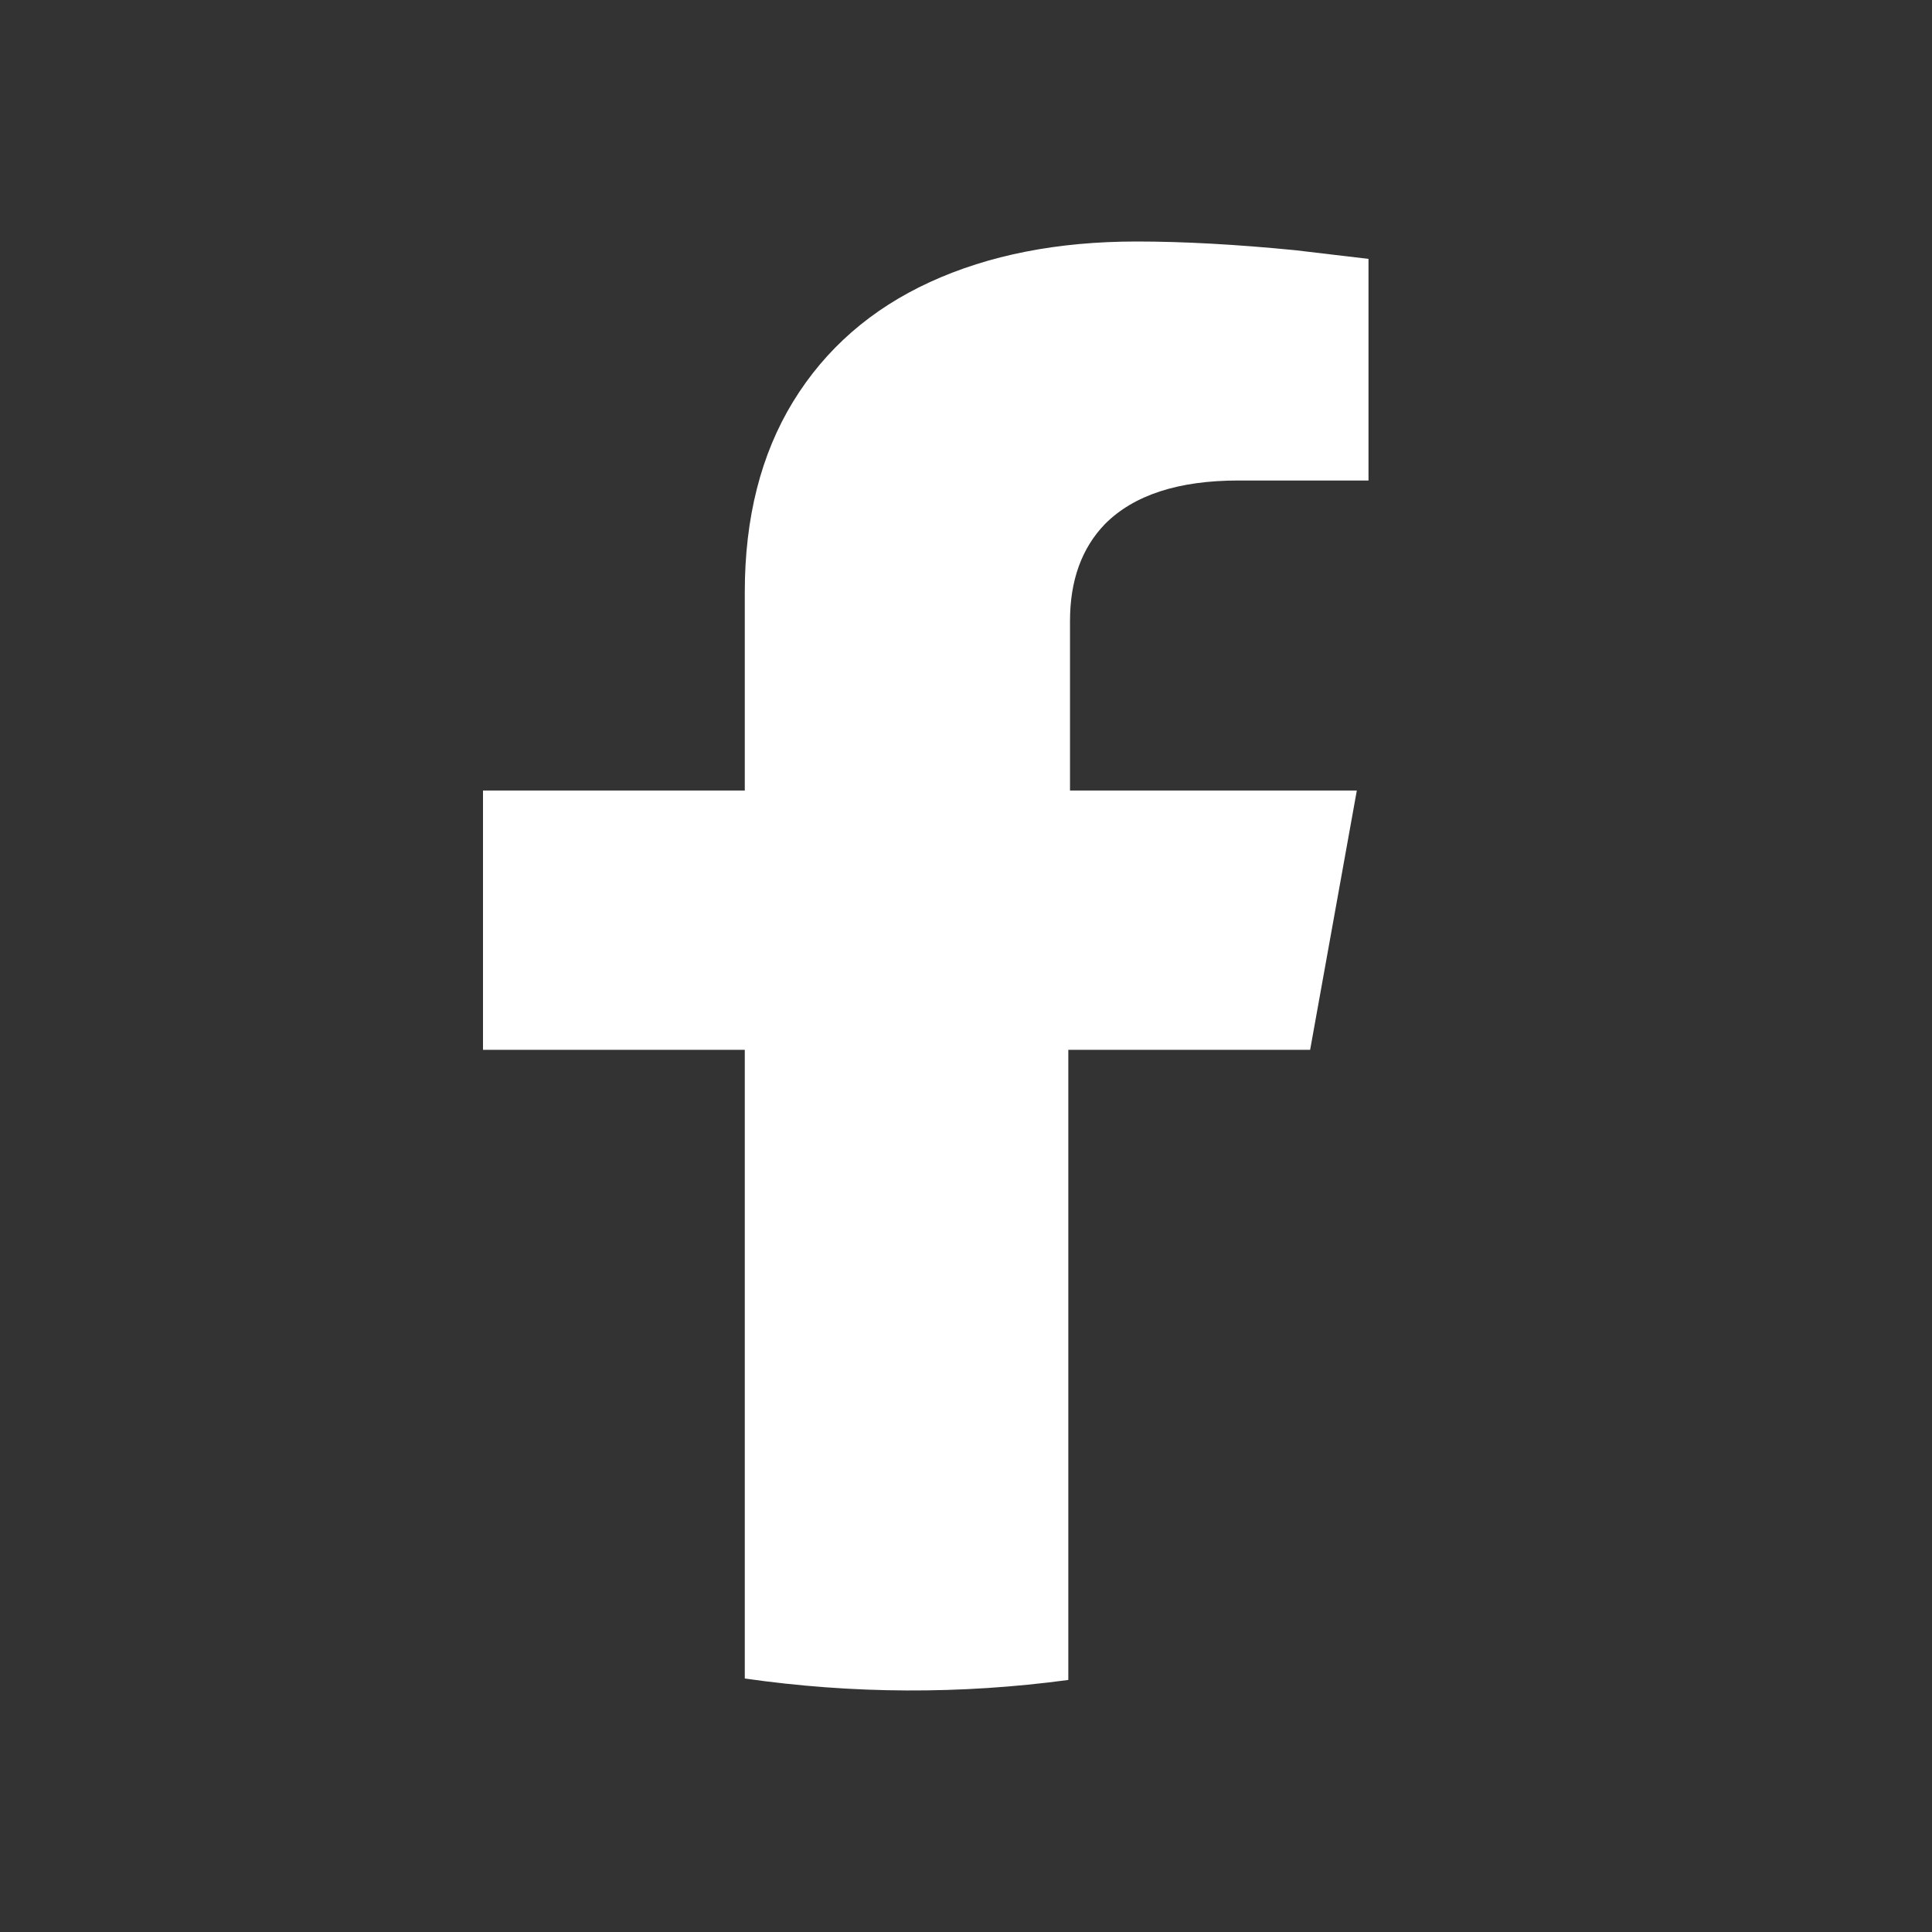
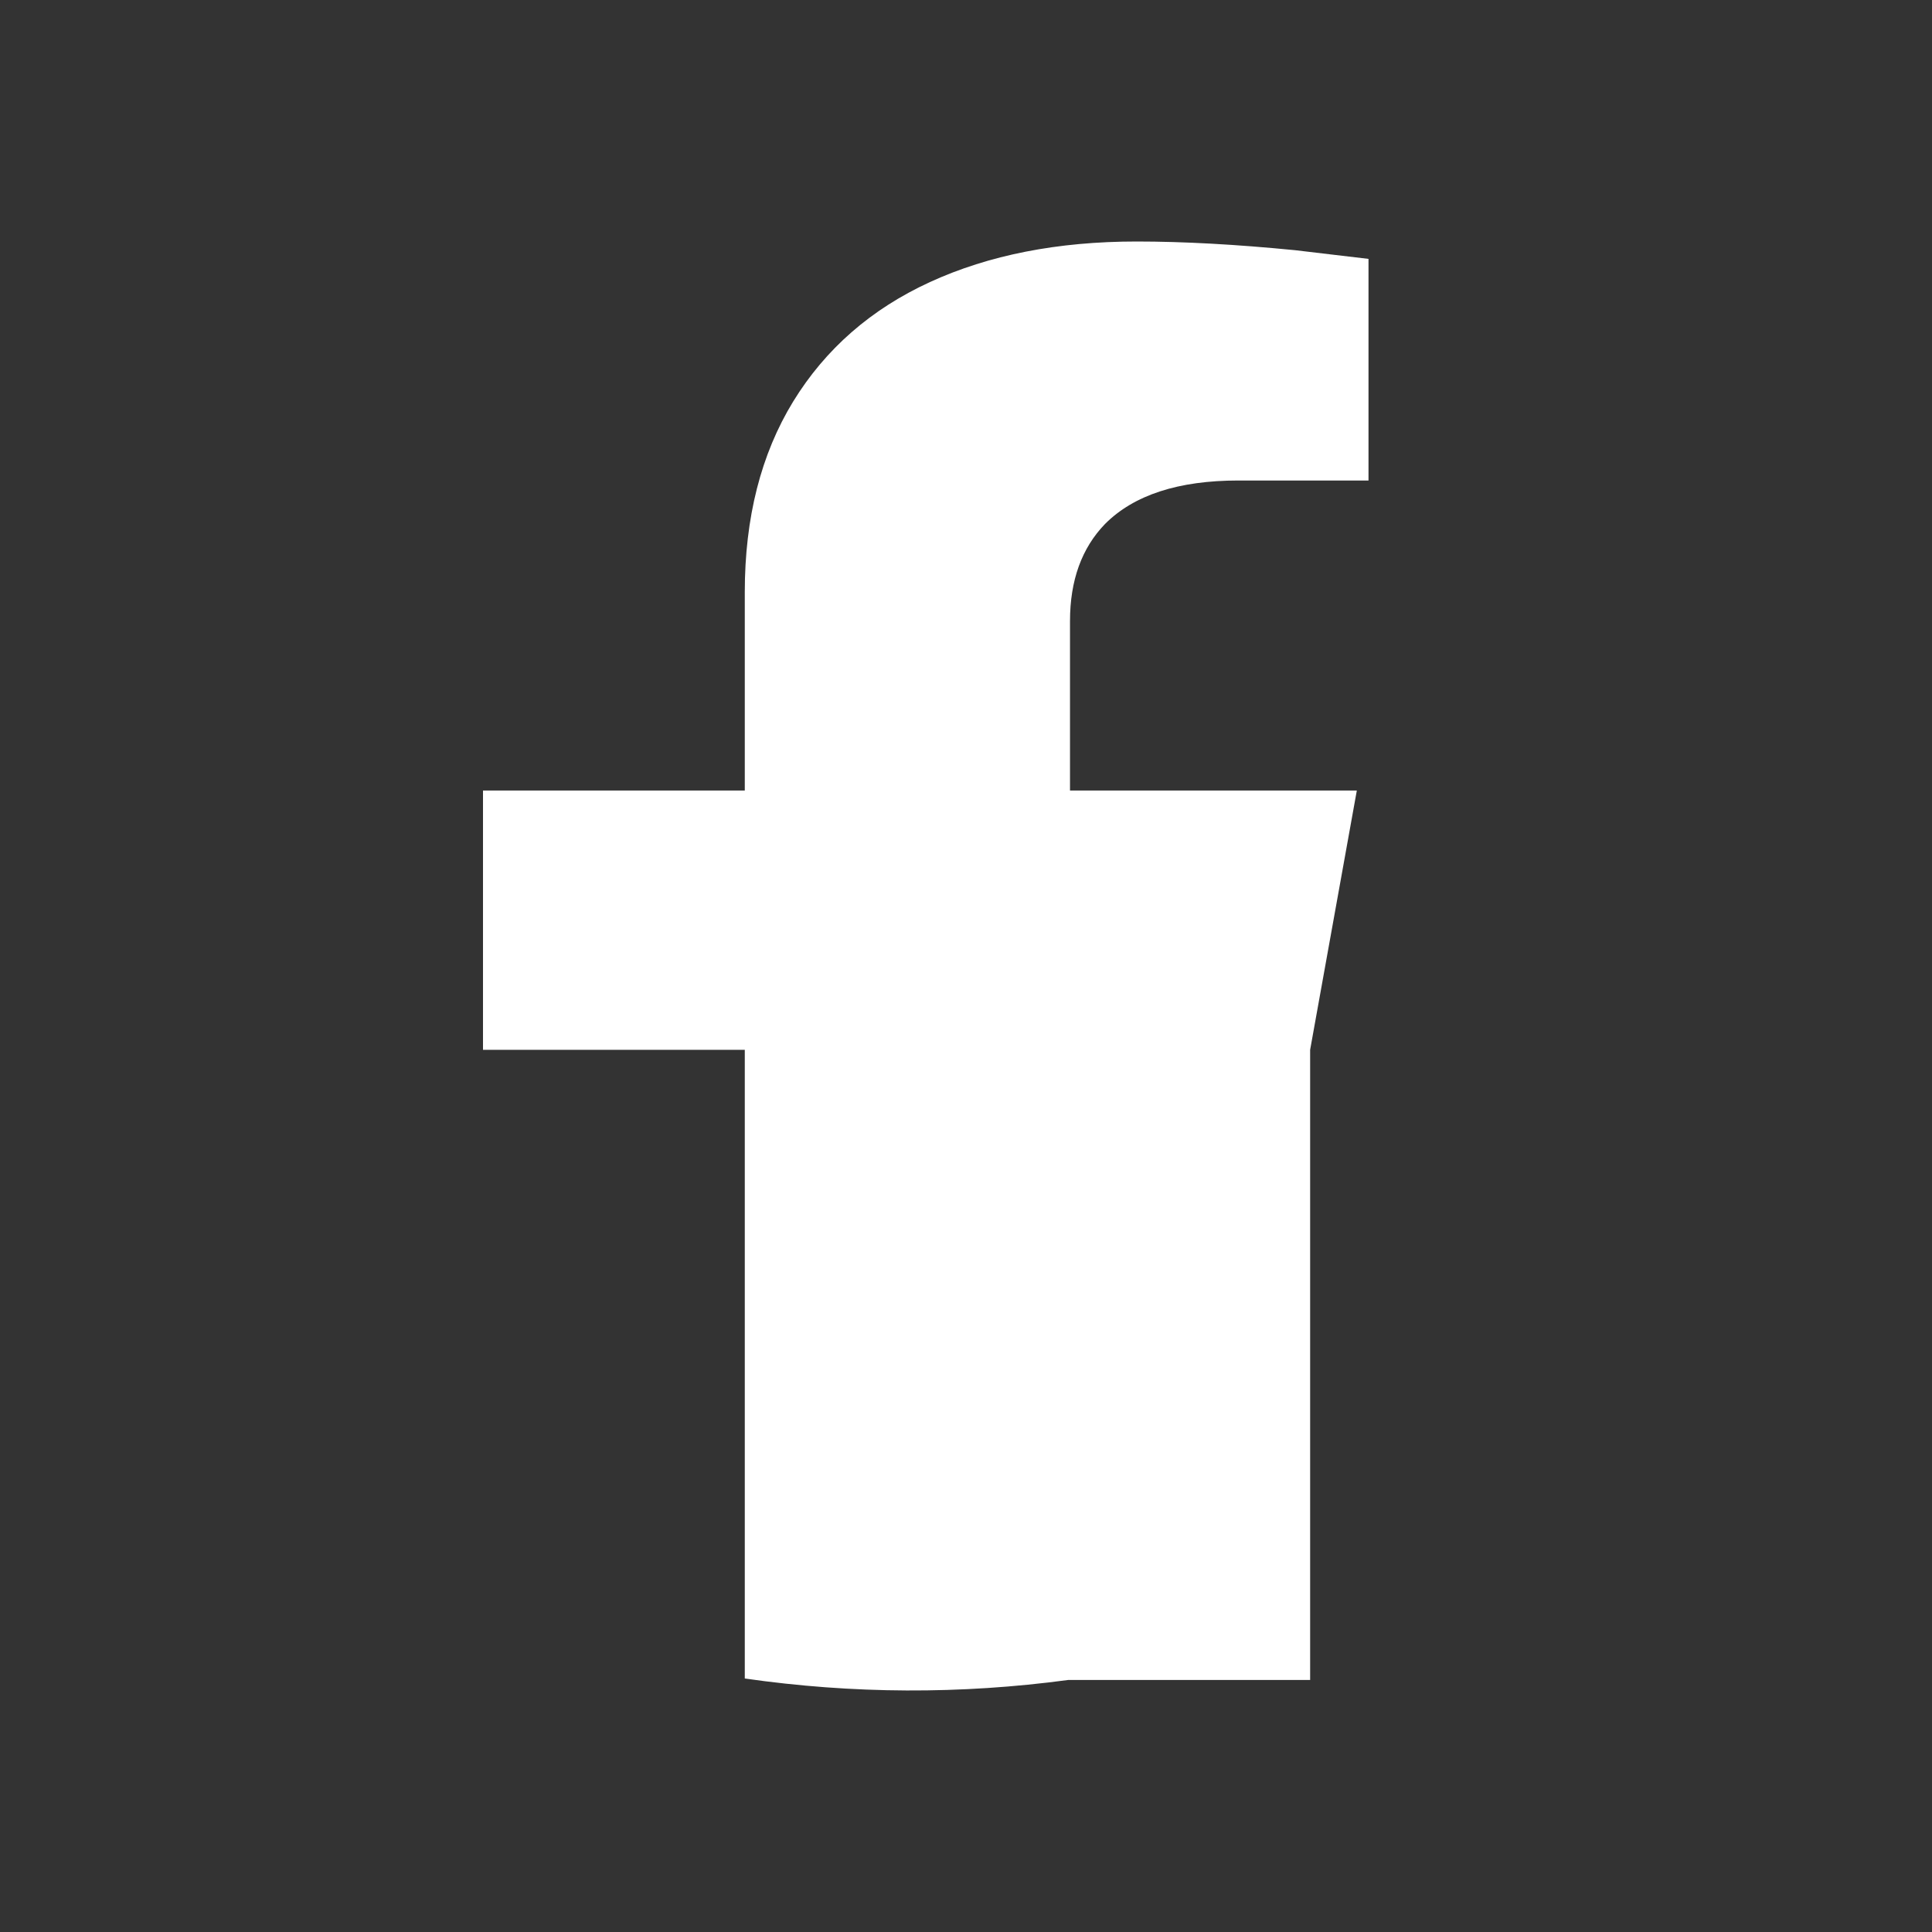
<svg xmlns="http://www.w3.org/2000/svg" width="24" height="24" viewBox="0 0 24 24" fill="none">
  <rect x="0" y="0" width="24" height="24" fill="#333333" stroke="none" />
-   <path d="M16.275 13.041L16.855 9.82H13.292V7.715C13.292 7.211 13.437 6.809 13.727 6.509C14.086 6.149 14.638 5.969 15.384 5.969H17V3.216L16.088 3.108C15.357 3.036 14.701 3 14.12 3C13.14 3 12.284 3.168 11.552 3.504C10.82 3.84 10.254 4.335 9.853 4.988C9.453 5.642 9.252 6.431 9.252 7.355V9.82H6V13.041H9.252V20.851C10.592 21.043 11.932 21.049 13.271 20.869V13.041H16.275Z" fill="white" />
+   <path d="M16.275 13.041L16.855 9.82H13.292V7.715C13.292 7.211 13.437 6.809 13.727 6.509C14.086 6.149 14.638 5.969 15.384 5.969H17V3.216L16.088 3.108C15.357 3.036 14.701 3 14.12 3C13.14 3 12.284 3.168 11.552 3.504C10.82 3.84 10.254 4.335 9.853 4.988C9.453 5.642 9.252 6.431 9.252 7.355V9.82H6V13.041H9.252V20.851C10.592 21.043 11.932 21.049 13.271 20.869H16.275Z" fill="white" />
</svg>